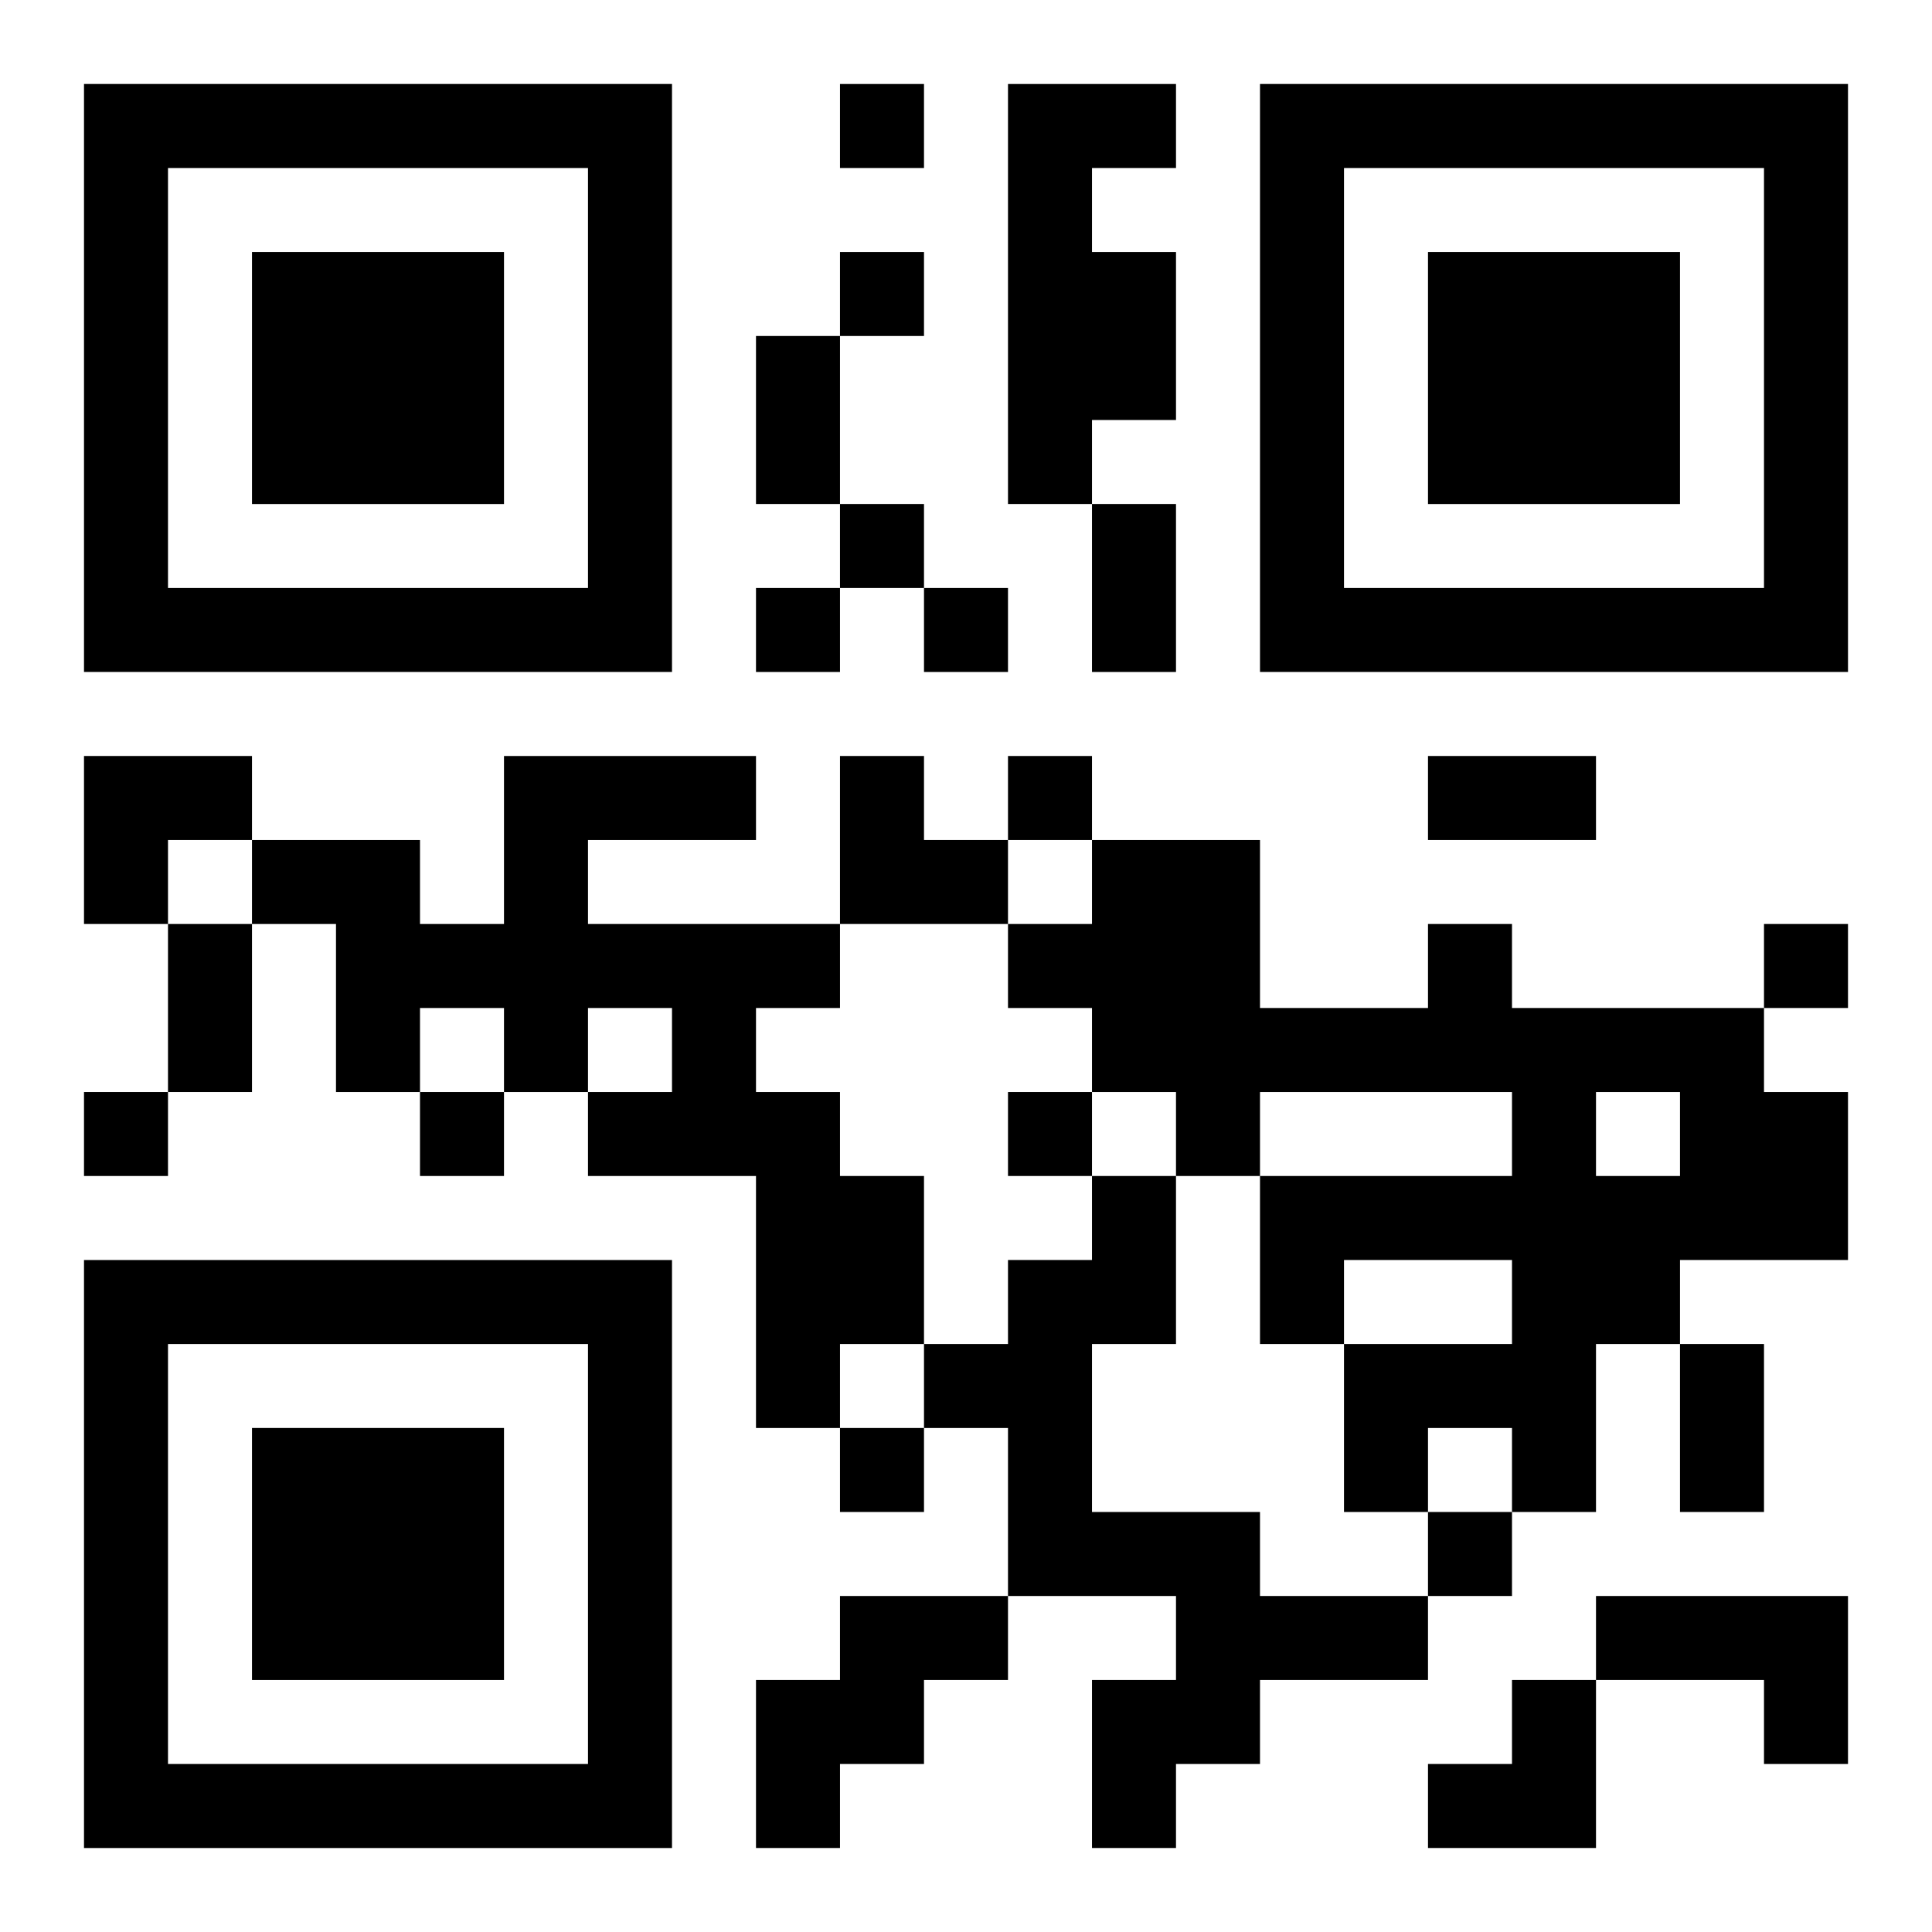
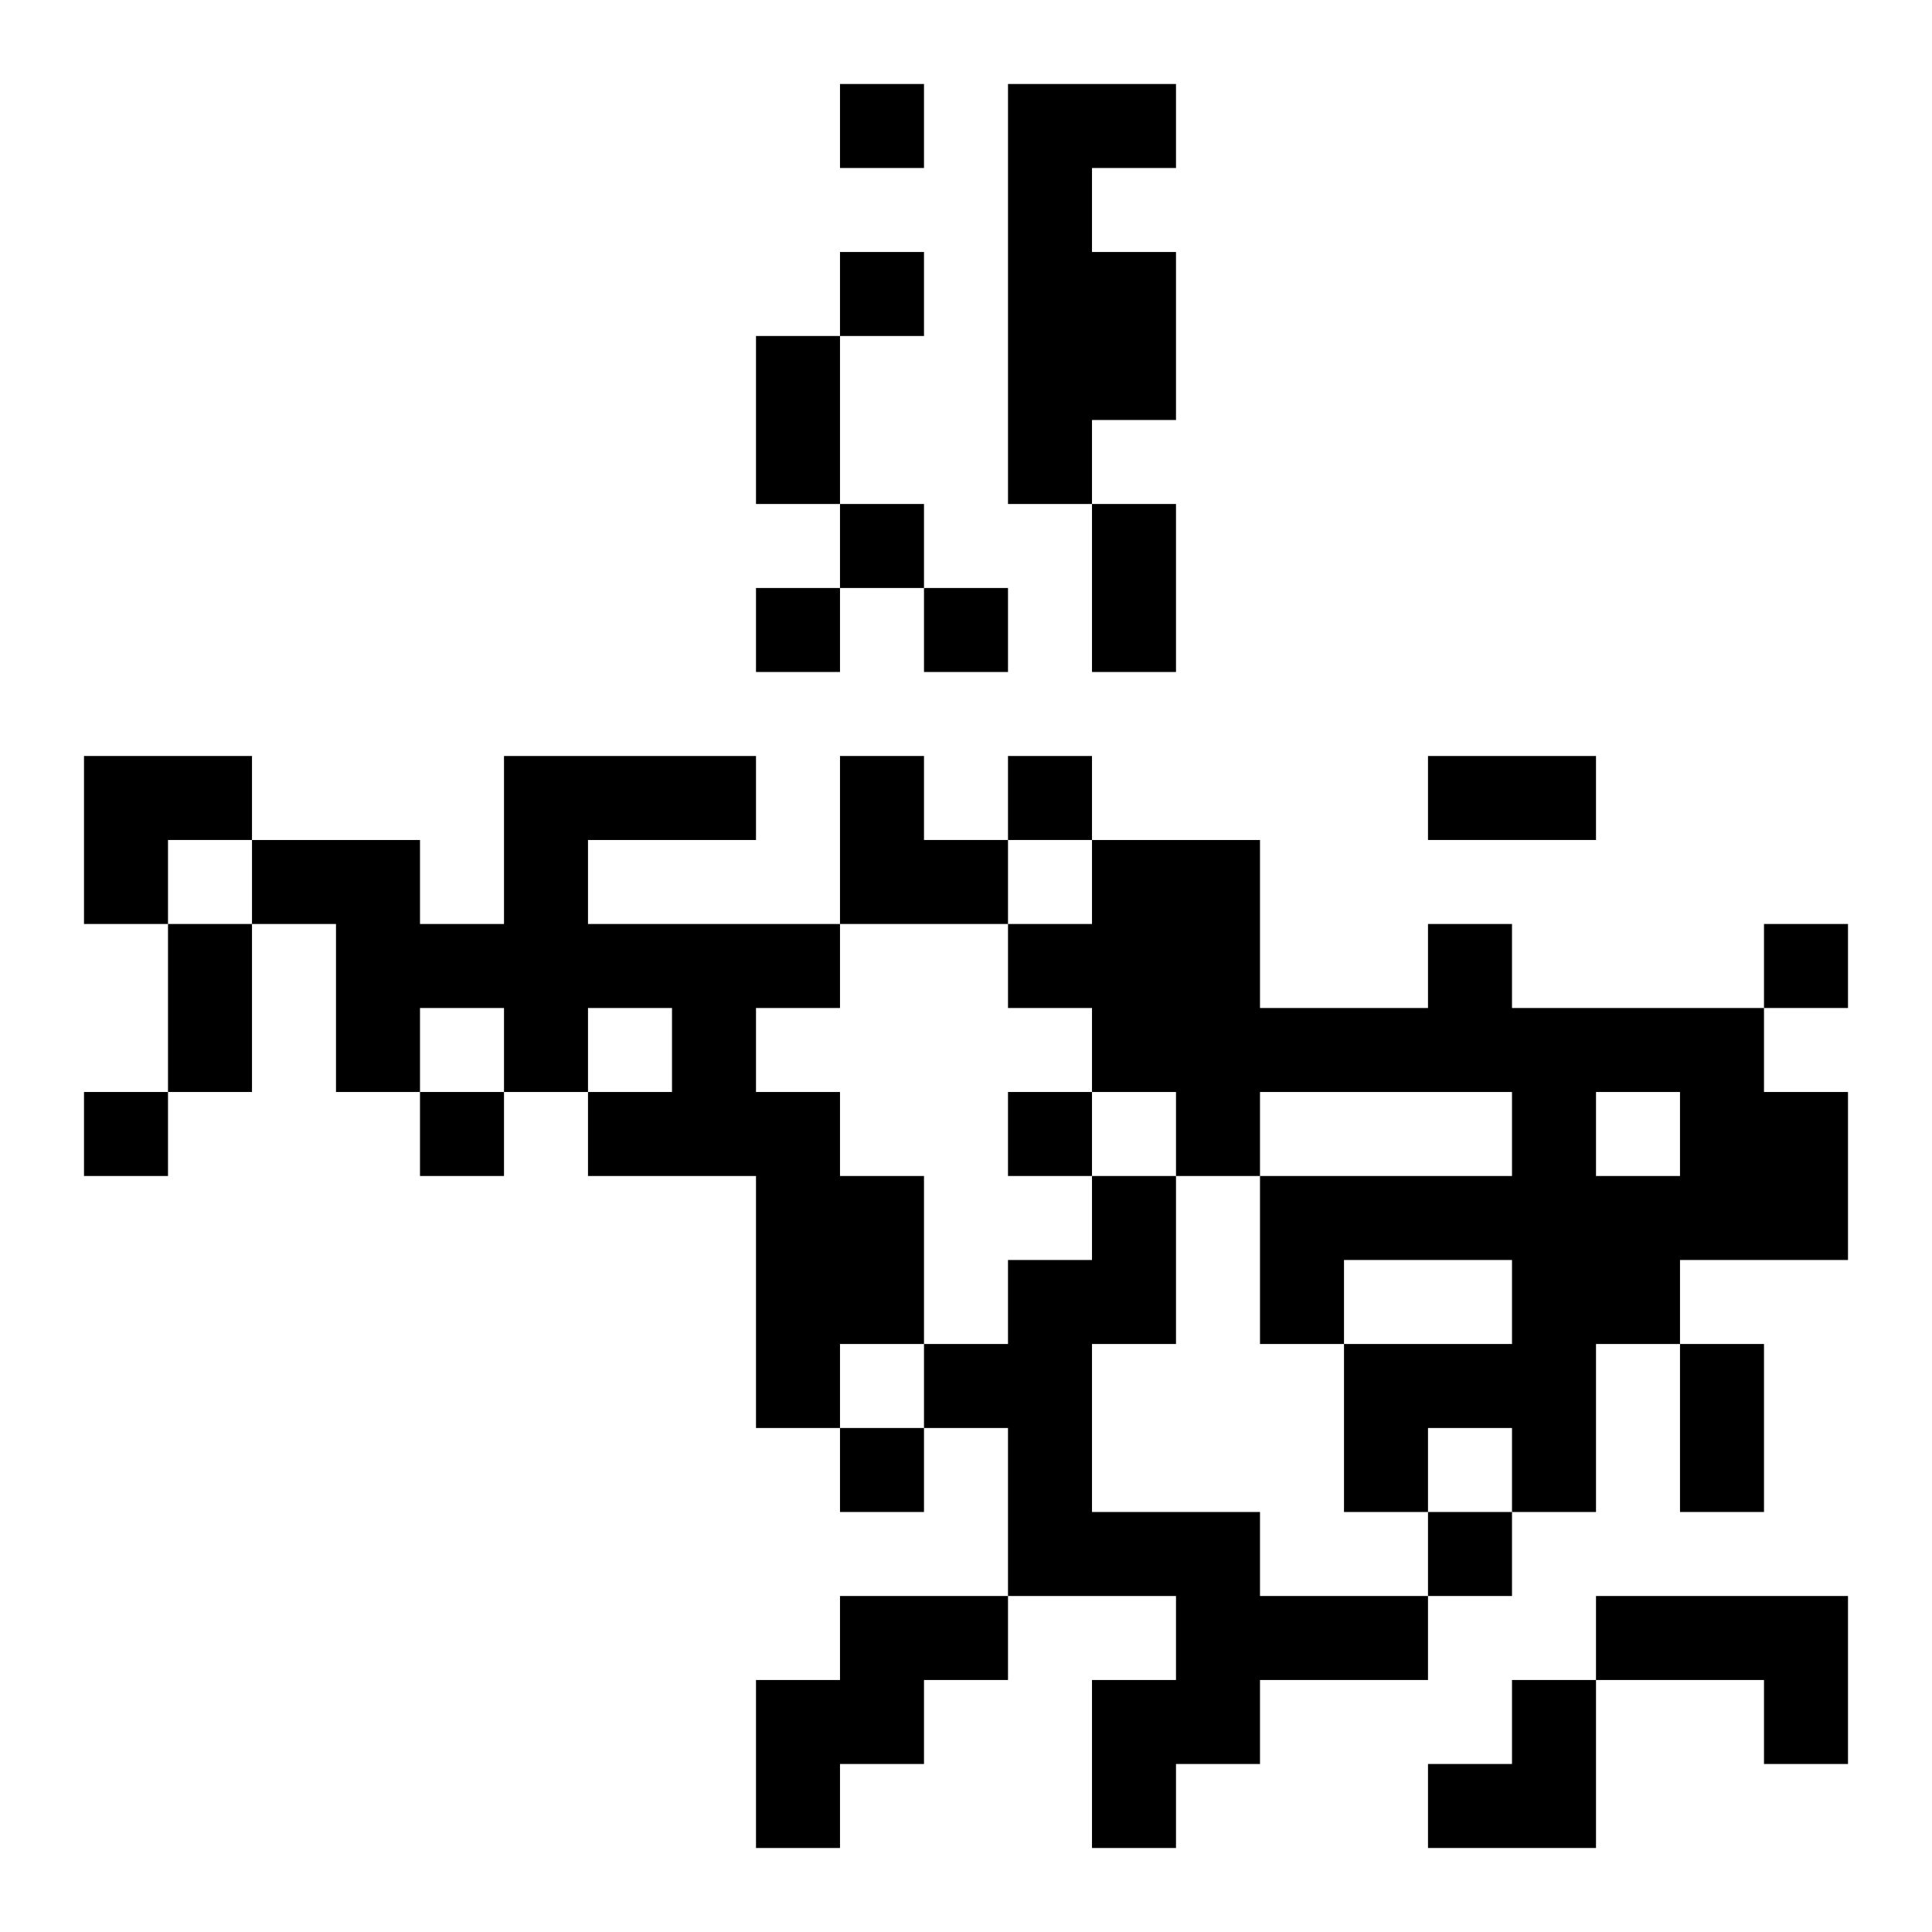
<svg xmlns="http://www.w3.org/2000/svg" xmlns:xlink="http://www.w3.org/1999/xlink" width="250" height="250" baseProfile="full" version="1.1" viewBox="-1 -1 23 23">
  <symbol id="a">
-     <path d="m0 7v7h7v-7h-7zm1 1h5v5h-5v-5zm1 1v3h3v-3h-3z" />
-   </symbol>
+     </symbol>
  <use y="-7" xlink:href="#a" />
  <use y="7" xlink:href="#a" />
  <use x="14" y="-7" xlink:href="#a" />
  <path d="m11 0h2v1h-1v1h1v2h-1v1h-1v-5m-6 8h3v1h-2v1h3v1h-1v1h1v1h1v2h-1v1h-1v-3h-2v-1h1v-1h-1v1h-1v-1h-1v1h-1v-2h-1v-1h2v1h1v-2m11 2h1v1h3v1h1v2h-2v1h-1v2h-1v-1h-1v1h-1v-2h2v-1h-2v1h-1v-2h3v-1h-3v1h-1v-1h-1v-1h-1v-1h1v-1h2v2h2v-1m2 2v1h1v-1h-1m-6 1h1v2h-1v2h2v1h2v1h-2v1h-1v1h-1v-2h1v-1h-2v-2h-1v-1h1v-1h1v-1m-3 5h2v1h-1v1h-1v1h-1v-2h1v-1m9 0h3v2h-1v-1h-2v-1m-9-18v1h1v-1h-1m0 2v1h1v-1h-1m0 3v1h1v-1h-1m-1 1v1h1v-1h-1m2 0v1h1v-1h-1m1 2v1h1v-1h-1m9 2v1h1v-1h-1m-20 2v1h1v-1h-1m4 0v1h1v-1h-1m7 0v1h1v-1h-1m-2 4v1h1v-1h-1m7 1v1h1v-1h-1m-8-14h1v2h-1v-2m4 2h1v2h-1v-2m4 3h2v1h-2v-1m-15 2h1v2h-1v-2m18 5h1v2h-1v-2m-19-7h2v1h-1v1h-1zm9 0h1v1h1v1h-2zm7 11m1 0h1v2h-2v-1h1z" />
</svg>